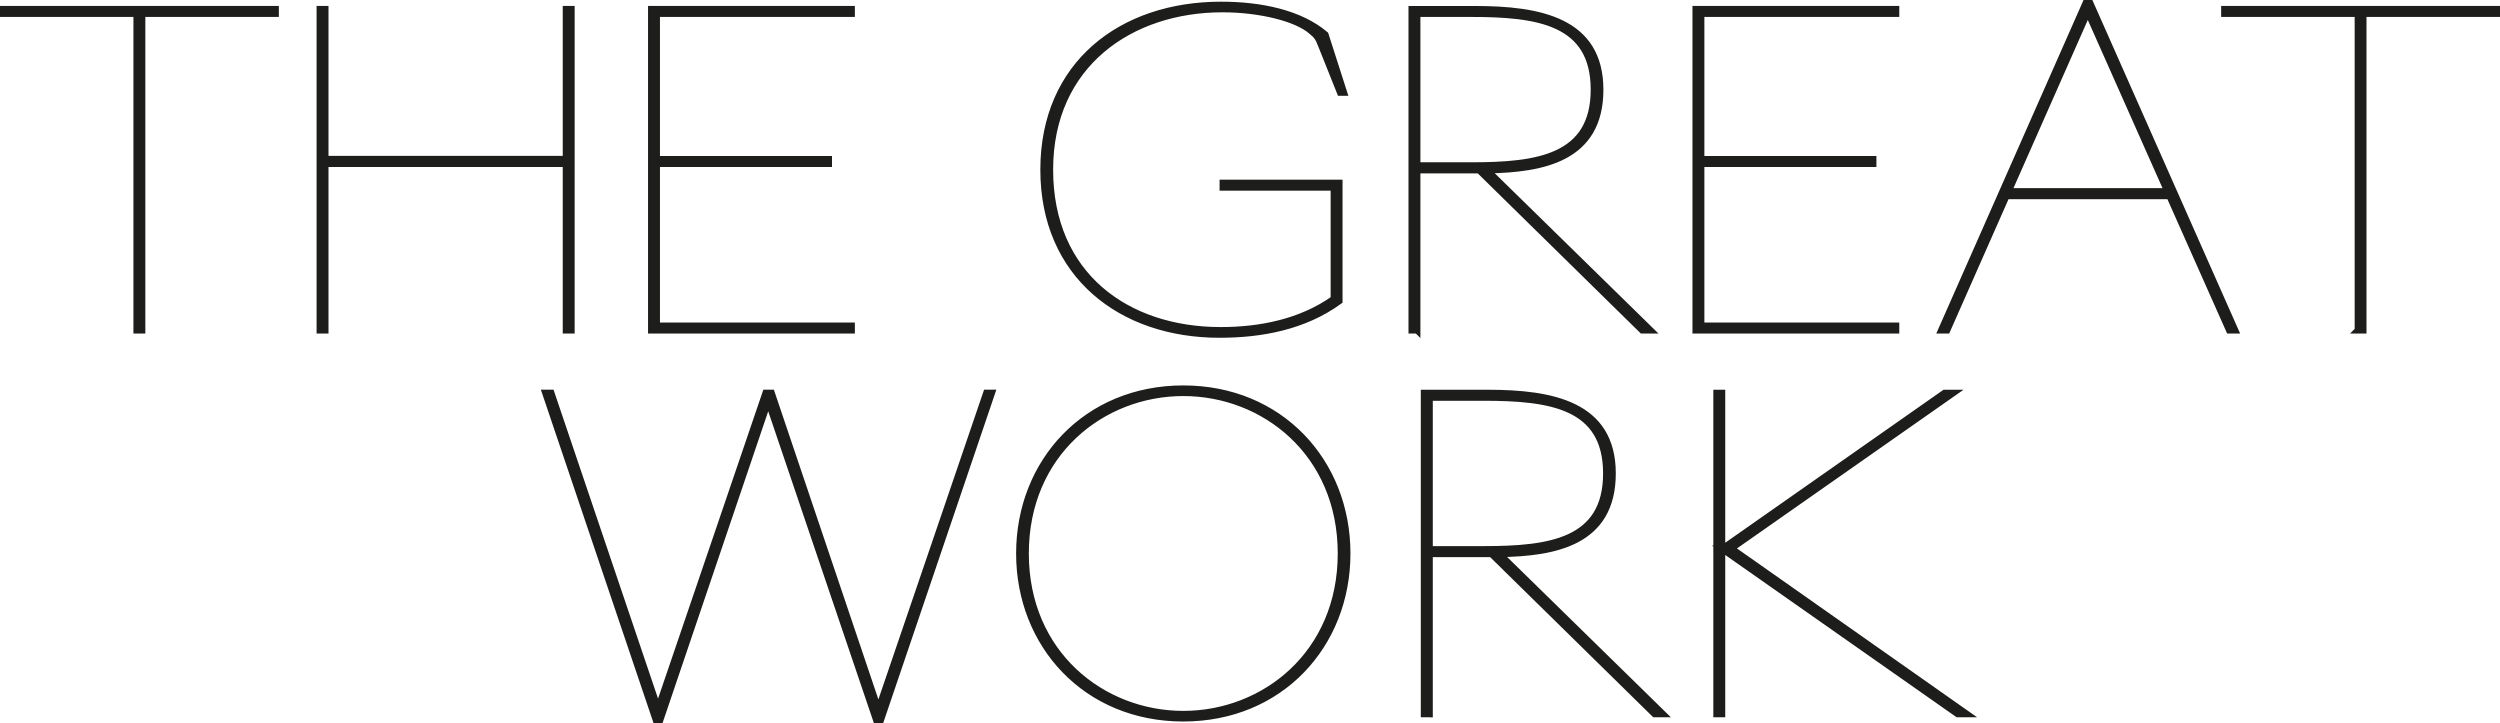
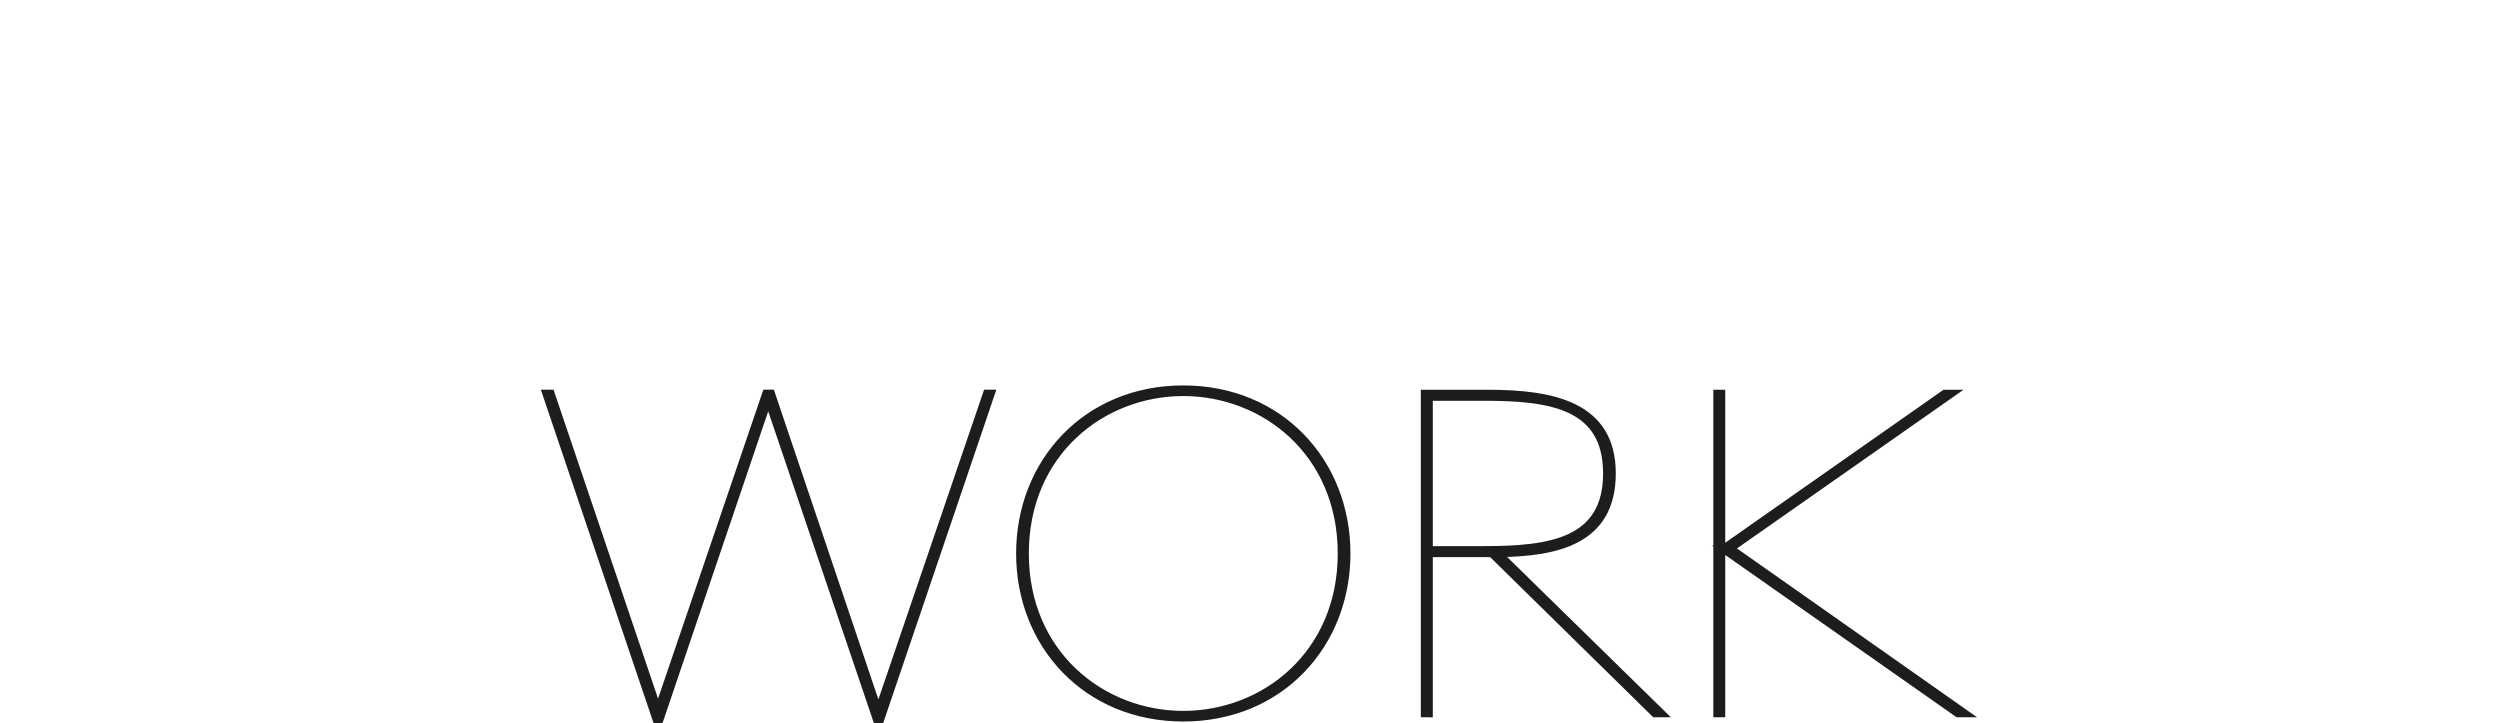
<svg xmlns="http://www.w3.org/2000/svg" id="Ebene_1" data-name="Ebene 1" viewBox="0 0 312.71 90.46">
  <defs>
    <style>
      .cls-1 {
        fill: none;
        stroke: #1d1d1b;
        stroke-miterlimit: 6.92;
        stroke-width: .8px;
      }

      .cls-2 {
        fill: #1d1d1b;
      }
    </style>
  </defs>
-   <path class="cls-2" d="M215.4,68.65l29.47,20.67h1.17l-29.47-20.72,27.77-19.45h-1.11l-27.82,19.5ZM214.71,89.32h.69v-40.17h-.69v40.17ZM178.82,68.7v-18.97h6.73c8.27,0,15.37.95,15.37,9.49s-7.1,9.49-15.32,9.49h-6.78ZM178.82,89.32v-20.03h7.74l20.4,20.03h1.06l-20.46-20.03c6.94-.11,14.15-1.43,14.15-10.07s-7.58-10.07-15.64-10.07h-7.95v40.17h.69ZM148.01,89.32c-10.12,0-19.72-7.53-19.72-20.09s9.59-20.09,19.72-20.09,19.72,7.53,19.72,20.09-9.59,20.09-19.72,20.09M148.01,89.85c12.14,0,20.51-9.17,20.51-20.62s-8.37-20.62-20.51-20.62-20.51,9.17-20.51,20.62,8.37,20.62,20.51,20.62M82.05,90.06h.53l13.51-39.86,13.51,39.86h.58l13.89-40.92h-.69l-13.51,39.59-13.36-39.59h-.74l-13.46,39.49-13.36-39.49h-.74l13.83,40.92Z" />
  <path class="cls-1" d="M215.4,68.65l29.47,20.67h1.17l-29.47-20.72,27.77-19.45h-1.11l-27.82,19.5ZM214.71,89.32h.69v-40.17h-.69v40.17ZM178.82,68.7v-18.97h6.73c8.27,0,15.37.95,15.37,9.49s-7.1,9.49-15.32,9.49h-6.78ZM178.82,89.32v-20.03h7.74l20.4,20.03h1.06l-20.46-20.03c6.94-.11,14.15-1.43,14.15-10.07s-7.58-10.07-15.64-10.07h-7.95v40.17h.69ZM148.01,89.32c-10.12,0-19.72-7.53-19.72-20.09s9.59-20.09,19.72-20.09,19.72,7.53,19.72,20.09-9.59,20.09-19.72,20.09ZM148.01,89.85c12.14,0,20.51-9.17,20.51-20.62s-8.37-20.62-20.51-20.62-20.51,9.17-20.51,20.62,8.37,20.62,20.51,20.62ZM82.05,90.06h.53l13.51-39.86,13.51,39.86h.58l13.89-40.92h-.69l-13.51,39.59-13.36-39.59h-.74l-13.46,39.49-13.36-39.49h-.74l13.83,40.92Z" />
-   <path class="cls-2" d="M294.92,41.32h.69V1.72h16.7v-.58h-34.08v.58h16.7v39.59ZM251.24,23.93l9.91-22.42,9.96,22.42h-19.87ZM278.85,41.32h.74L261.46.4h-.58l-18.07,40.92h.74l7.42-16.8h20.4l7.47,16.8ZM212.1,41.32h25.07v-.58h-24.38v-20.25h21.52v-.58h-21.52V1.72h24.38v-.58h-25.07v40.17ZM177.27,20.7V1.72h6.73c8.27,0,15.37.95,15.37,9.49s-7.1,9.49-15.32,9.49h-6.78ZM177.27,41.32v-20.03h7.74l20.4,20.03h1.06l-20.46-20.03c6.94-.11,14.15-1.43,14.15-10.07s-7.58-10.07-15.63-10.07h-7.95v40.17h.69ZM152.53,41.85c5.14,0,10.55-.95,15-4.19v-14.79h-14.58v.58h13.89v13.94c-4.13,2.92-9.22,3.92-14.15,3.92-11.77,0-21.36-6.89-21.36-20.09S141.45,1.14,152.9,1.14c4.77,0,9.33,1.17,11.13,2.76.64.53.85.74,1.27,1.85l2.33,5.83h.48l-2.33-7.26c-3.18-2.7-8.11-3.71-13.04-3.71-12.46,0-22.21,7.42-22.21,20.62s9.75,20.62,21.99,20.62M81.46,41.32h25.07v-.58h-24.38v-20.25h21.52v-.58h-21.52V1.72h24.38v-.58h-25.07v40.17ZM40,41.32h.69v-20.83h30.1v20.83h.69V1.14h-.69v18.76h-30.1V1.14h-.69v40.17ZM17.09,41.32h.69V1.72h16.7v-.58H.4v.58h16.69v39.59Z" />
-   <path class="cls-1" d="M294.92,41.32h.69V1.72h16.7v-.58h-34.08v.58h16.7v39.59ZM251.24,23.93l9.91-22.42,9.96,22.42h-19.87ZM278.85,41.32h.74L261.46.4h-.58l-18.07,40.92h.74l7.42-16.8h20.4l7.47,16.8ZM212.1,41.32h25.07v-.58h-24.38v-20.25h21.52v-.58h-21.52V1.72h24.38v-.58h-25.07v40.17ZM177.27,20.7V1.72h6.73c8.27,0,15.37.95,15.37,9.49s-7.1,9.49-15.32,9.49h-6.78ZM177.27,41.32v-20.03h7.74l20.4,20.03h1.06l-20.46-20.03c6.94-.11,14.15-1.43,14.15-10.07s-7.58-10.07-15.63-10.07h-7.95v40.17h.69ZM152.53,41.85c5.14,0,10.55-.95,15-4.19v-14.79h-14.58v.58h13.89v13.94c-4.13,2.92-9.22,3.92-14.15,3.92-11.77,0-21.36-6.89-21.36-20.09S141.45,1.14,152.9,1.14c4.77,0,9.33,1.17,11.13,2.76.64.53.85.74,1.27,1.85l2.33,5.83h.48l-2.33-7.26c-3.18-2.7-8.11-3.71-13.04-3.71-12.46,0-22.21,7.42-22.21,20.62s9.75,20.62,21.99,20.62ZM81.46,41.32h25.07v-.58h-24.38v-20.25h21.52v-.58h-21.52V1.72h24.38v-.58h-25.07v40.17ZM40,41.32h.69v-20.83h30.1v20.83h.69V1.14h-.69v18.76h-30.1V1.14h-.69v40.17ZM17.09,41.32h.69V1.72h16.7v-.58H.4v.58h16.69v39.59Z" />
</svg>